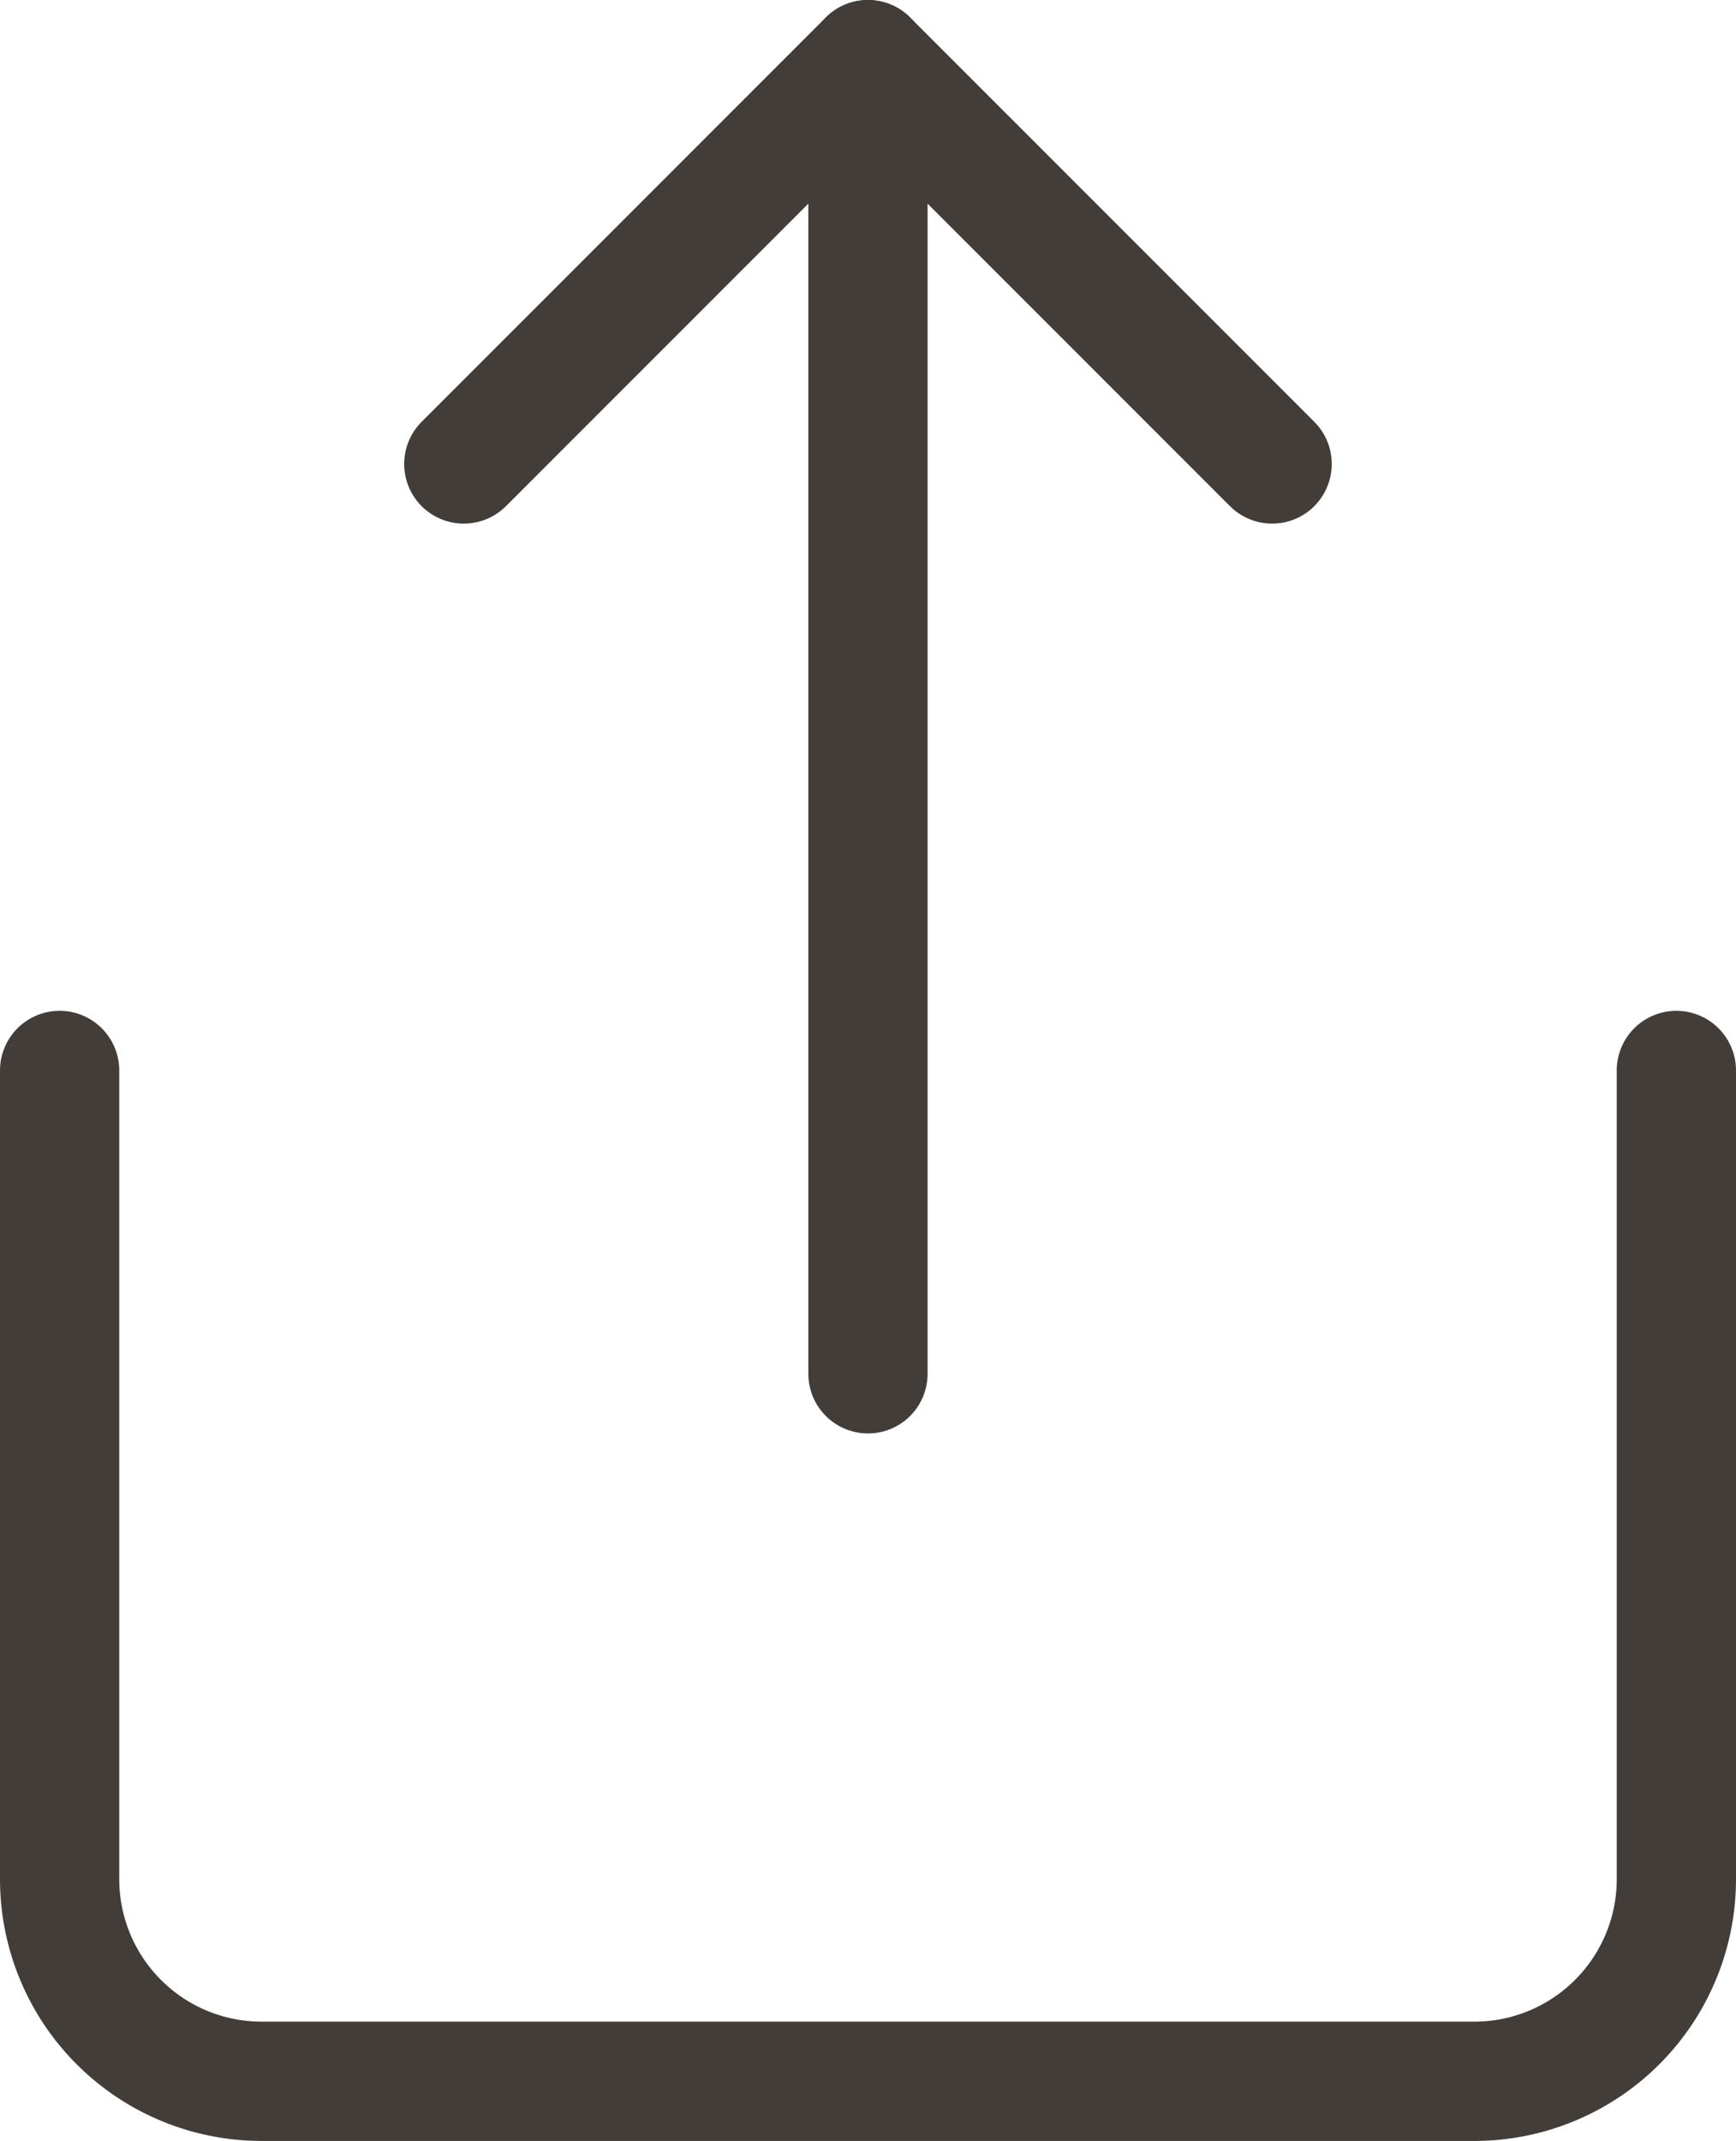
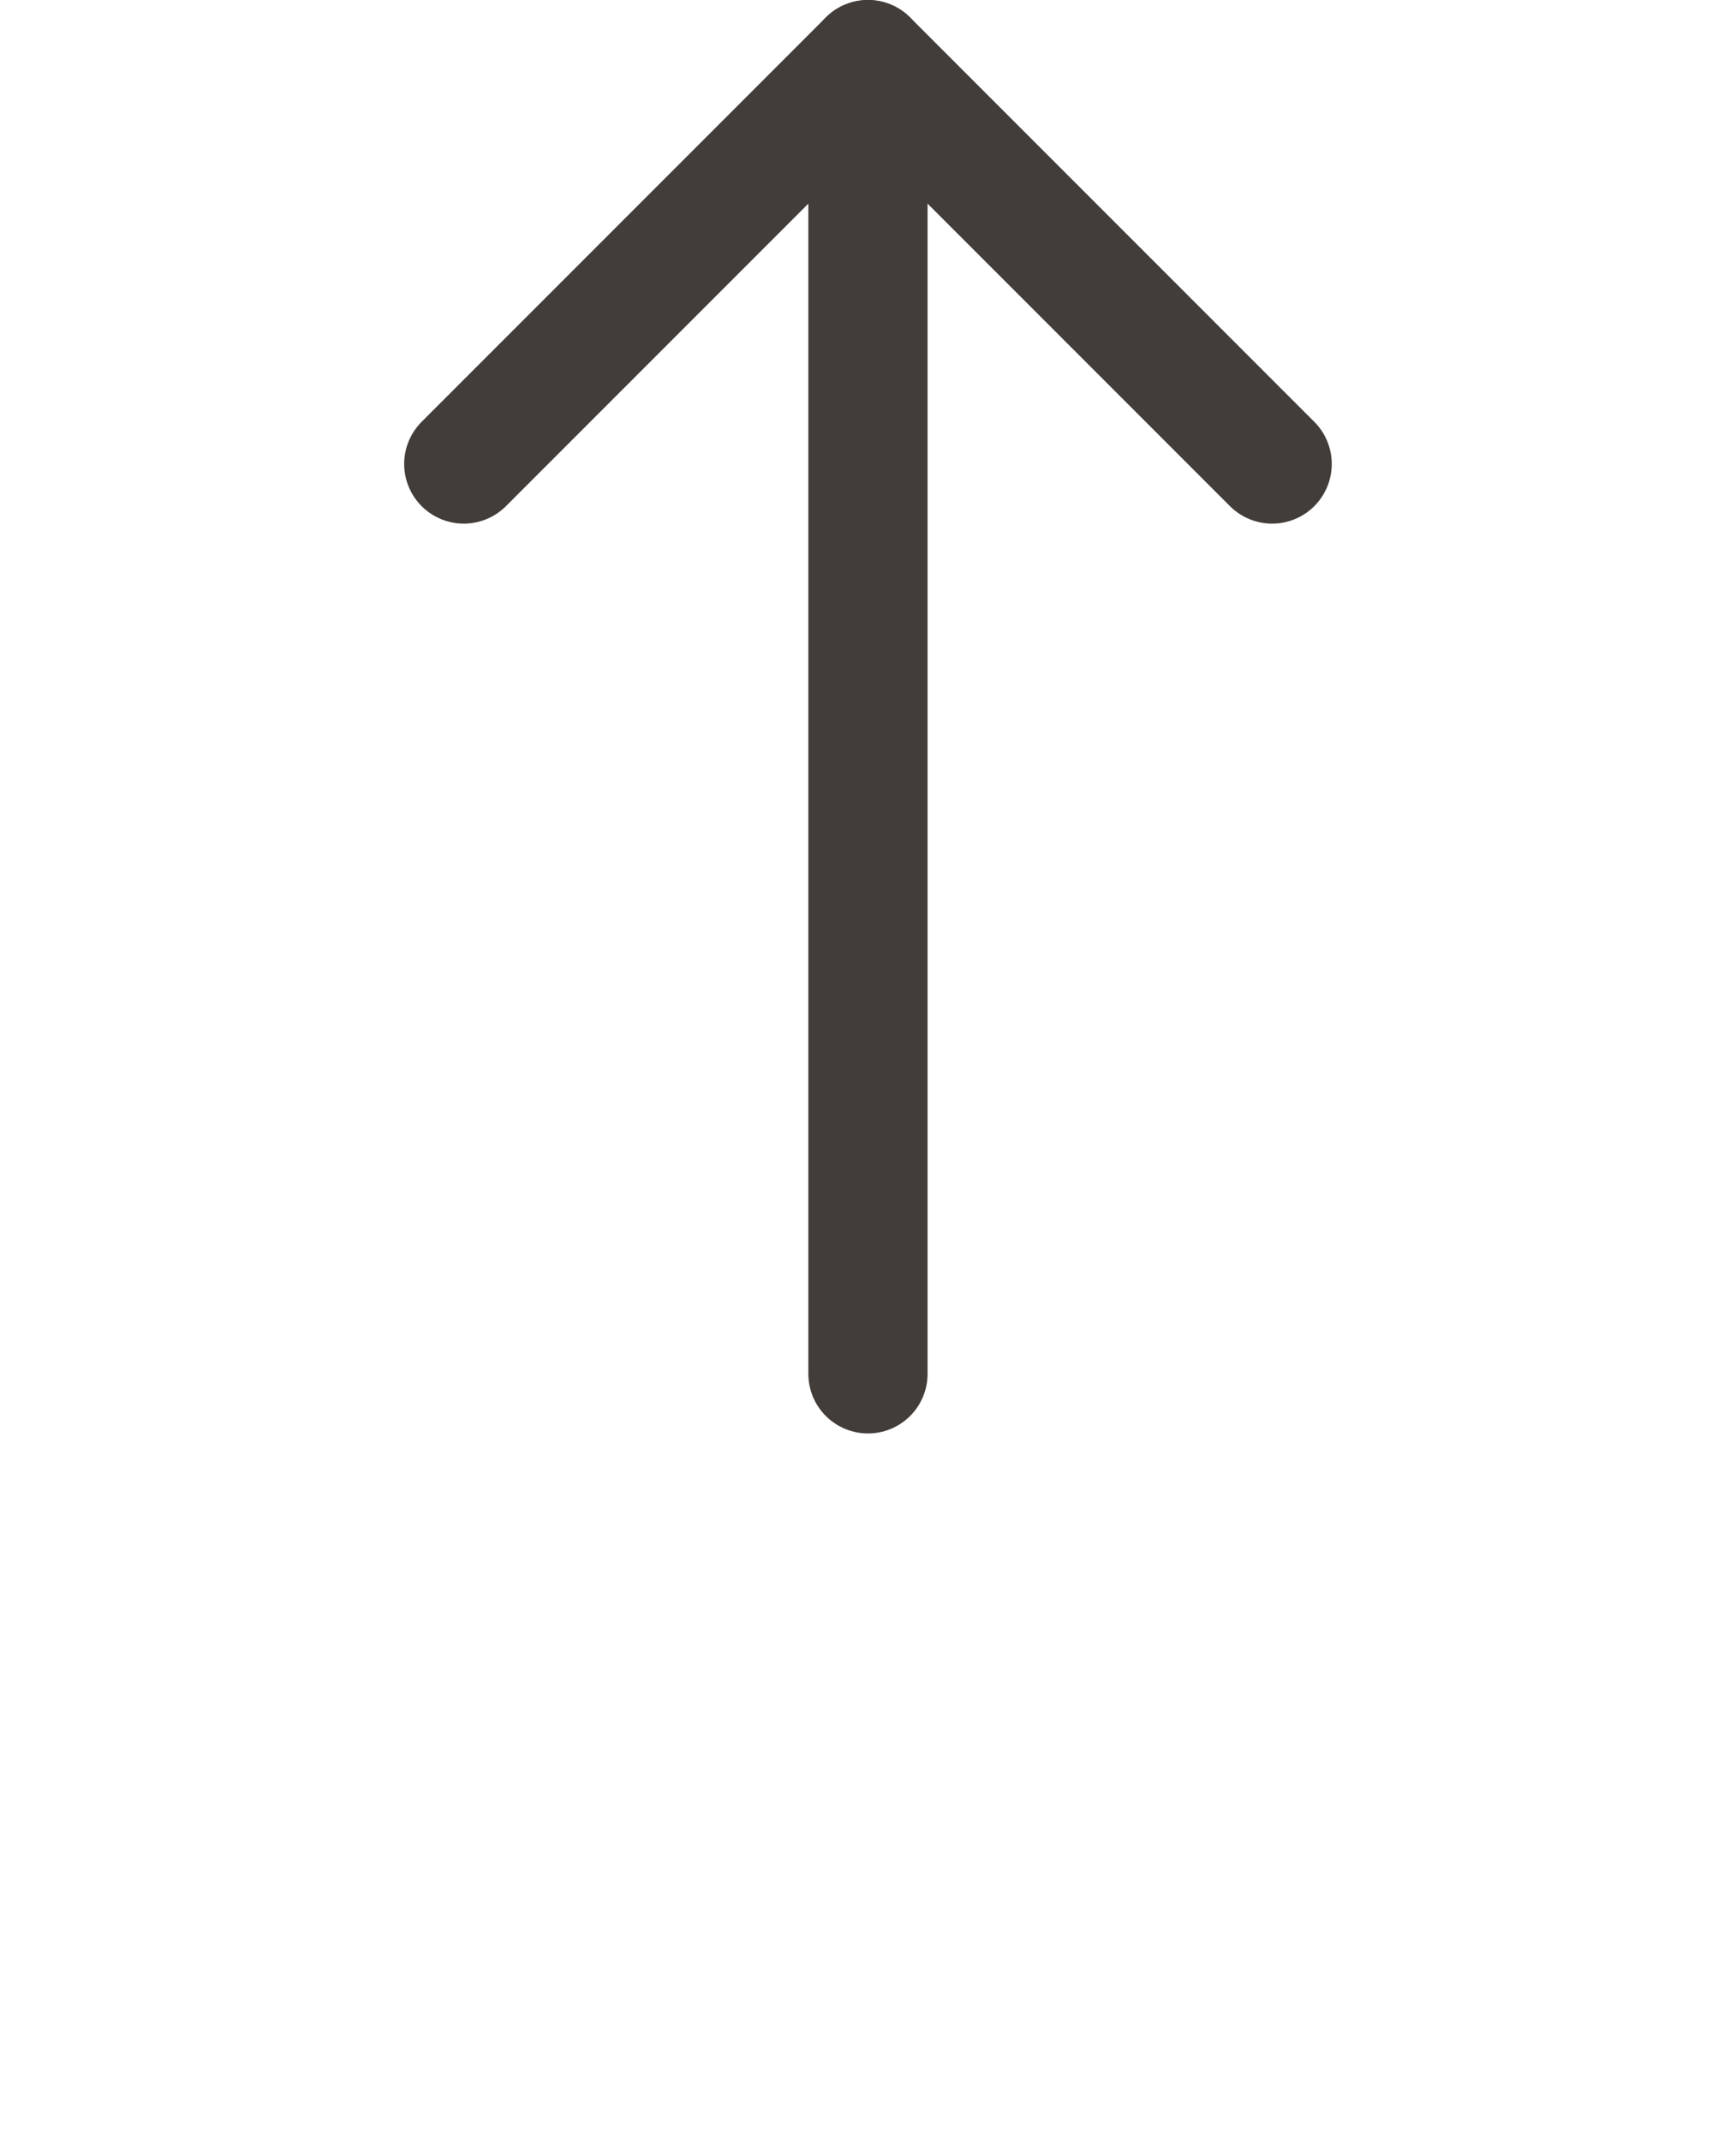
<svg xmlns="http://www.w3.org/2000/svg" width="21.837" height="26.921" viewBox="0 0 21.837 26.921">
  <g data-name="Icon feather-share">
-     <path data-name="Trazado 8423" d="M6 18v10.168a2.542 2.542 0 0 0 2.542 2.542h15.253a2.542 2.542 0 0 0 2.542-2.542V18" transform="translate(-5.25 -4.54)" style="fill:none;stroke:#433d3a;stroke-linecap:round;stroke-linejoin:round;stroke-width:1.5px" />
    <path data-name="Trazado 8424" d="M22.168 8.084 17.084 3 12 8.084" transform="translate(-6.166 -2.25)" style="fill:none;stroke:#433d3a;stroke-linecap:round;stroke-linejoin:round;stroke-width:1.5px" />
    <path data-name="Trazado 8425" d="M18 3v16.524" transform="translate(-7.082 -2.25)" style="fill:none;stroke:#433d3a;stroke-linecap:round;stroke-linejoin:round;stroke-width:1.5px" />
  </g>
</svg>